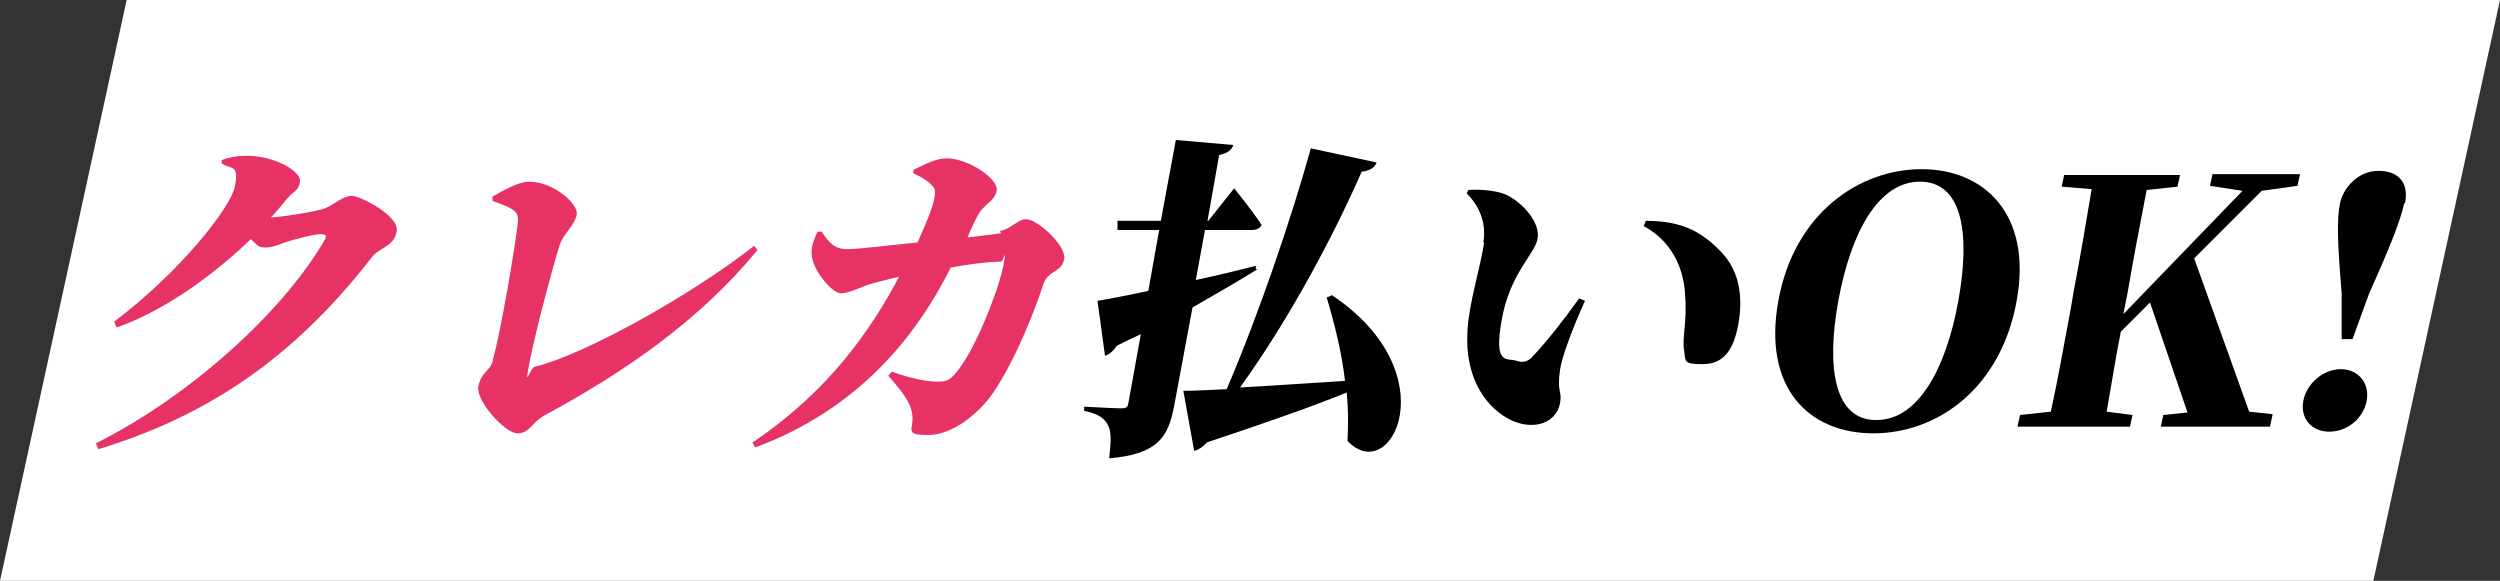
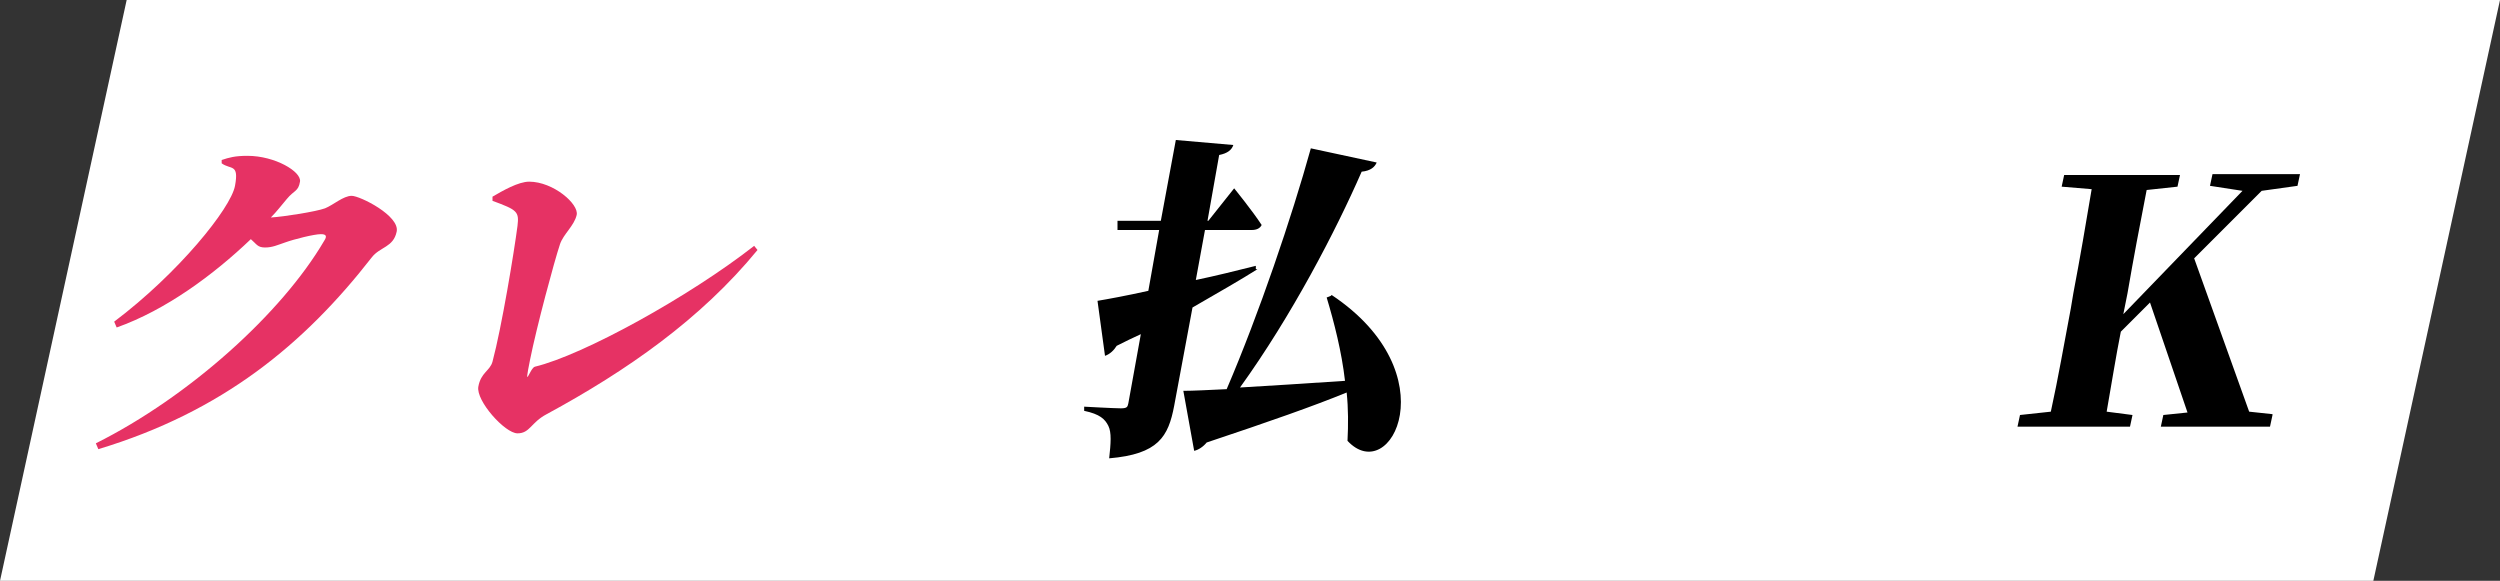
<svg xmlns="http://www.w3.org/2000/svg" id="_レイヤー_1" version="1.1" viewBox="0 0 300 69.7">
  <rect x="0" y="0" width="300" height="69.7" fill="#333333" stroke="none" />
  <defs>
    <style>
      .st0 {
        fill: #fff;
      }

      .st1 {
        fill: #e63264;
      }
    </style>
  </defs>
  <polygon class="st0" points="284.8 69.7 0 69.7 15.2 0 300 0 284.8 69.7" />
  <g>
    <path class="st1" d="M26.6,19.2c.9-.3,1.6-.5,3.1-.5,3.3,0,6.5,1.9,6.3,3.1s-.7,1-1.6,2.1c-.6.7-1.2,1.5-1.9,2.2,1.6-.1,5.4-.7,6.5-1.1,1-.4,2.2-1.5,3.2-1.5s5.8,2.4,5.4,4.3-2,1.8-3,3.1c-8.1,10.4-17.9,18.5-32.8,23l-.3-.7c11.2-5.6,22.3-15.6,27.4-24.3.4-.6.2-.8-.4-.8-.8,0-3.2.6-4.3,1-.9.3-1.5.6-2.4.6s-1-.4-1.7-1c-4.5,4.3-10.2,8.5-16.1,10.6l-.3-.7c7.7-5.8,14-13.6,14.5-16.3s-.5-1.9-1.6-2.7v-.4Z" />
    <path class="st1" d="M59.1,23.6c1.2-.7,3.1-1.8,4.4-1.8,2.9,0,6,2.7,5.7,4s-1.6,2.3-2,3.5c-.7,2.1-2.8,9.9-3.6,13.9s0,.9.6.8c5.8-1.4,18.5-8.4,26.3-14.5l.4.5c-6.8,8.3-15.7,14.5-25.3,19.7-1.9,1-2,2.3-3.5,2.3s-5-3.9-4.7-5.6,1.4-1.9,1.7-3c1.1-4.1,2.6-13.2,3-16.3.2-1.7,0-1.9-3-3v-.4Z" />
-     <path class="st1" d="M120,27.7c1.1-.1,2.2-1.4,3.1-1.4,1.4,0,4.9,3.2,4.6,4.8s-1.9,1.3-2.5,3c-.8,2.5-3.1,8.7-6,13-1.7,2.5-4.9,5.1-7.8,5.1s-1.8-.6-1.9-2.2c-.1-1.3-.6-2.3-2.9-4.9l.4-.5c2.5.9,4.4,1.2,5.5,1.2s1.4-.2,2-.8c2.6-2.9,5.4-10.5,5.9-13.1s0-.5-.3-.5c-1.5,0-3.8.3-6,.7-2.8,5.5-9.1,16.3-23.5,21.6l-.3-.6c9.2-6.2,14.2-13.5,17.6-19.9-1.2.3-2.5.6-3.5.9-1.3.4-2.5,1.1-3.5,1.1s-3.1-2.5-3.4-4.1c-.3-1,0-2,.6-3.3h.5c.8,1.2,1.5,2.1,3,2.1s4.4-.4,8.5-.8c.9-2,1.8-4.1,2-5.2s.1-1.3-.3-1.7c-.6-.6-1.3-1-2.2-1.4v-.4c1.2-.6,2.7-1.4,4-1.4,2.6,0,6.3,2.5,6,3.9s-1.5,1.4-2.4,3.2c-.3.6-.7,1.4-1.1,2.4l4-.5Z" />
    <path d="M150.9,32.3c-1.9,1.2-4.5,2.7-7.8,4.6l-2.2,11.8c-.7,3.7-1.9,5.8-7.8,6.3.2-1.8.3-3.1-.1-3.9-.4-.8-1-1.4-2.9-1.8v-.5c0,0,3.6.2,4.4.2s.8-.2.9-.6l1.5-8.3c-.9.4-1.9.9-2.9,1.4-.3.5-.8,1-1.4,1.2l-.9-6.6c1.2-.2,3.4-.6,6.1-1.2l1.3-7.3h-5v-1.1c-.1,0,5.2,0,5.2,0l1.8-9.7,6.9.6c-.2.6-.7,1-1.7,1.2l-1.4,7.9h.1l3.1-3.9s2.2,2.7,3.3,4.4c-.2.4-.6.6-1.2.6h-5.6l-1.1,6c2.4-.5,4.8-1.1,7.2-1.7v.4ZM159.8,35.4c14.1,9.4,7.1,23.1,1.9,17.5.1-1.9.1-3.9-.1-5.8-3.9,1.6-9.3,3.5-16.8,6-.4.5-1,.9-1.5,1l-1.3-7.2c1.2,0,3-.1,5.2-.2,3.9-9.1,7.8-20.6,10.1-28.9l7.9,1.7c-.2.5-.7,1-1.8,1.1-3.1,7.1-8.4,17.3-14.6,25.9,3.6-.2,8-.5,12.6-.8-.4-3.5-1.3-7-2.2-10l.5-.2Z" />
-     <path d="M178,29.1c.4-2.4-.5-4.4-2-5.9l.2-.4c1.1-.1,3.1,0,4.4.5,2.2,1,4.3,3.5,3.9,5.4s-3.3,4.1-4.3,9.7.7,4.5,1.8,4.9c.6.2,1.2.2,1.8-.4,1.8-1.9,3.7-4.3,5.7-7.1l.7.3c-1.5,3.3-2.8,6.8-3,8.3-.4,2.8.3,2.5,0,4-.4,2.2-2.9,3.3-5.7,2.1-3.1-1.4-5.8-5.1-5.4-10.9.2-3.3,1.5-7.3,2-10.5ZM197.3,27l.2-.5c4.5,0,6.8,1.4,9.1,3.8,2.1,2.2,2.6,5.3,2,8.6s-1.9,4.8-4.3,4.8-2-.4-2.2-1.6c-.3-1.7.4-3.3.1-6.9-.2-3.3-1.8-6.4-5-8.1Z" />
-     <path d="M242,36.1c-1.9,10.5-9.5,15.9-17.2,15.9s-13.3-5.4-11.4-15.9,9.7-15.8,17.2-15.8,13.3,5.4,11.4,15.8ZM225.2,50.4c4.9,0,8.3-6,9.8-14.3s.4-14.3-4.6-14.3-8.3,6.1-9.8,14.3-.4,14.3,4.5,14.3Z" />
    <path d="M272.7,49.8l-.3,1.4h-13.1l.3-1.4,2.9-.3-4.5-13.2-3.5,3.5c-.6,3-1.1,6.2-1.7,9.6l3.1.4-.3,1.4h-13.5l.3-1.4,3.7-.4c.9-4.1,1.6-8.2,2.4-12.4l.3-1.8c.8-4.2,1.5-8.3,2.2-12.5l-3.6-.3.3-1.4h13.9l-.3,1.4-3.7.4c-.8,4.1-1.6,8.3-2.3,12.4l-.5,2.5,14.3-14.8-3.9-.6.3-1.4h10.5l-.3,1.4-4.3.6-8.1,8.1,6.6,18.4,2.8.3Z" />
-     <path d="M288.5,24.4c-.4,1.9-1.5,4.8-4.2,10.8l-2,5.5h-1.3v-5.5c-.5-6-.6-8.9-.2-10.8s2.2-3.9,4.6-3.9,3.7,1.4,3.2,3.9ZM276.4,48.1c.4-2.1,2.4-3.8,4.5-3.8s3.5,1.7,3.1,3.8-2.3,3.7-4.5,3.7-3.5-1.7-3.1-3.7Z" />
  </g>
</svg>